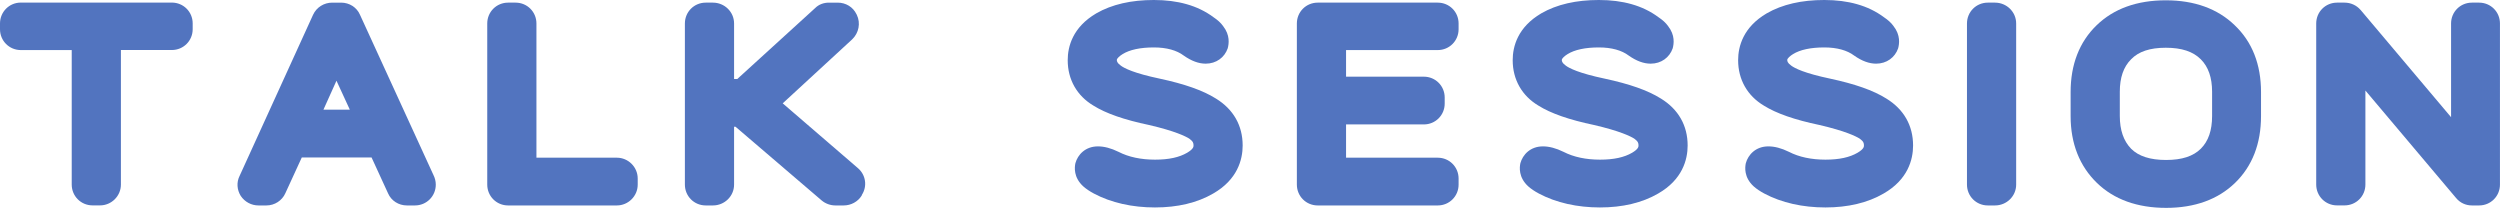
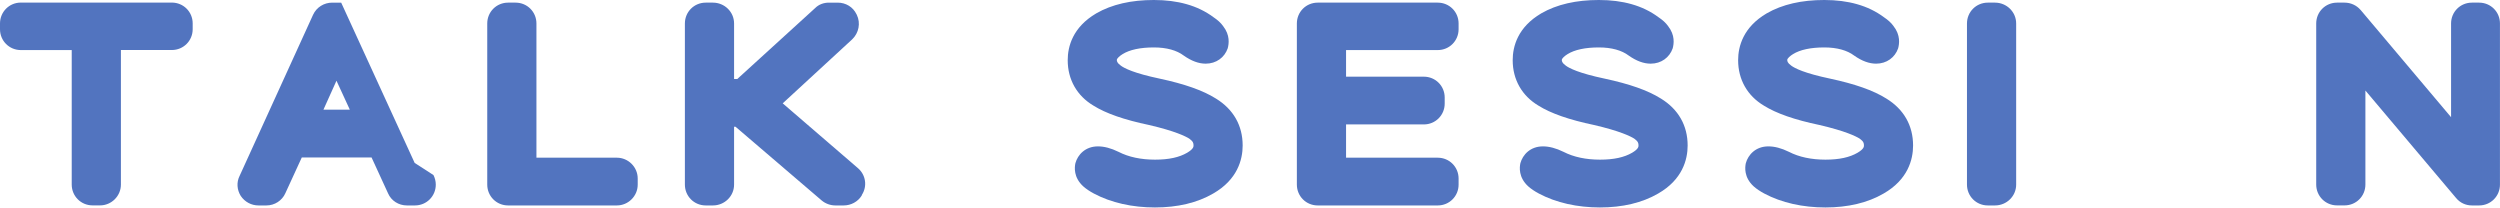
<svg xmlns="http://www.w3.org/2000/svg" id="b" width="483.84" height="40.21" viewBox="0 0 483.84 40.21">
  <g id="c">
    <g id="d">
      <path d="M4.03.5h29.23c2.24,0,4.03,1.79,4.03,4.03v1.12c0,2.24-1.79,4.03-4.03,4.03h-9.86v26.04c0,2.24-1.85,4.03-4.03,4.03h-1.46c-2.24,0-4.03-1.79-4.03-4.03V9.69H4.03C1.79,9.69,0,7.9,0,5.66v-1.12C0,2.3,1.79.5,4.03.5Z" fill="#5274bf" />
-       <path d="M83.89,33.88c.28.56.45,1.18.45,1.85,0,2.24-1.79,4.03-4.03,4.03h-1.57c-1.57,0-3.02-.9-3.64-2.35l-3.19-6.94h-13.5l-3.19,6.94c-.62,1.4-2.07,2.35-3.64,2.35h-1.57c-1.34,0-2.63-.67-3.42-1.85-.73-1.18-.84-2.63-.22-3.86L60.59,2.86c.67-1.46,2.13-2.35,3.7-2.35h1.74c1.57,0,3.02.9,3.64,2.35l14.22,31.02ZM67.7,21.22l-2.58-5.6-2.52,5.6h5.1Z" fill="#5274bf" />
+       <path d="M83.89,33.88c.28.56.45,1.18.45,1.85,0,2.24-1.79,4.03-4.03,4.03h-1.57c-1.57,0-3.02-.9-3.64-2.35l-3.19-6.94h-13.5l-3.19,6.94c-.62,1.4-2.07,2.35-3.64,2.35h-1.57c-1.34,0-2.63-.67-3.42-1.85-.73-1.18-.84-2.63-.22-3.86L60.59,2.86c.67-1.46,2.13-2.35,3.7-2.35h1.74l14.22,31.02ZM67.7,21.22l-2.58-5.6-2.52,5.6h5.1Z" fill="#5274bf" />
      <path d="M103.82,4.54v25.98h15.57c2.18,0,4.03,1.79,4.03,4.03v1.18c0,2.24-1.85,4.03-4.03,4.03h-21.06c-2.24,0-4.03-1.79-4.03-4.03V4.54c0-2.24,1.79-4.03,4.03-4.03h1.46c2.24,0,4.03,1.79,4.03,4.03Z" fill="#5274bf" />
      <path d="M132.55,35.73V4.54c0-2.24,1.79-4.03,4.03-4.03h1.4c2.24,0,4.09,1.79,4.09,4.03v10.75h.62l15.06-13.72c.73-.73,1.68-1.06,2.69-1.06h1.68c1.57,0,2.97.84,3.64,2.24l.06.11c.78,1.62.39,3.53-.9,4.76l-13.44,12.38,14.56,12.54c1.51,1.29,1.85,3.47.78,5.15l-.06.17c-.73,1.18-2.07,1.9-3.47,1.9h-1.62c-.95,0-1.9-.34-2.63-.95l-16.69-14.28h-.28v11.2c0,2.24-1.85,4.03-4.09,4.03h-1.4c-2.24,0-4.03-1.79-4.03-4.03Z" fill="#5274bf" />
      <path d="M223.33,0c4.59,0,8.46,1.06,11.48,3.3.84.56,1.46,1.12,1.9,1.74,1.4,1.79,1.12,3.47.9,4.31-.62,1.79-2.24,2.97-4.26,2.97-1.34,0-2.74-.5-4.26-1.57-1.34-1.01-3.3-1.57-5.77-1.57-2.63,0-4.7.45-6.05,1.29-.56.34-1.12.84-1.12,1.12,0,.22,0,.56.78,1.12.67.5,2.52,1.46,7.56,2.52,4.7,1.01,8.29,2.24,10.86,3.86,3.36,2.07,5.15,5.21,5.15,9.07,0,2.74-1.01,6.61-5.71,9.3-3.08,1.79-6.89,2.69-11.26,2.69s-8.46-.9-11.82-2.69c-.84-.45-1.51-.9-2.07-1.4-1.9-1.74-1.68-3.7-1.51-4.48.45-1.62,1.9-3.25,4.37-3.25,1.18,0,2.52.34,3.98,1.06,1.96,1.01,4.37,1.51,7.06,1.51s4.7-.45,6.22-1.34c1.23-.73,1.23-1.18,1.23-1.4,0-.45-.06-.78-.84-1.34-.73-.45-2.74-1.46-7.78-2.63-4.82-1.01-8.34-2.24-10.75-3.75-3.19-1.9-4.98-5.04-4.98-8.79,0-2.63.95-6.38,5.54-9.07,3.02-1.74,6.78-2.58,11.14-2.58Z" fill="#5274bf" />
      <path d="M250.99,35.73V4.54c0-2.24,1.79-4.03,4.03-4.03h23.24c2.24,0,4.03,1.79,4.03,4.03v1.12c0,2.24-1.79,4.03-4.03,4.03h-17.75v5.15h15.06c2.24,0,4.03,1.79,4.03,4.03v1.18c0,2.24-1.79,4.03-4.03,4.03h-15.06v6.44h17.75c2.24,0,4.03,1.79,4.03,4.03v1.18c0,2.24-1.79,4.03-4.03,4.03h-23.24c-2.24,0-4.03-1.79-4.03-4.03Z" fill="#5274bf" />
      <path d="M309.45,0c4.59,0,8.46,1.06,11.48,3.3.84.56,1.46,1.12,1.9,1.74,1.4,1.79,1.12,3.47.9,4.31-.62,1.79-2.24,2.97-4.26,2.97-1.34,0-2.74-.5-4.26-1.57-1.34-1.01-3.3-1.57-5.77-1.57-2.63,0-4.7.45-6.05,1.29-.56.34-1.12.84-1.12,1.12,0,.22,0,.56.78,1.12.67.5,2.52,1.46,7.56,2.52,4.7,1.01,8.29,2.24,10.86,3.86,3.36,2.07,5.15,5.21,5.15,9.07,0,2.74-1.01,6.61-5.71,9.3-3.08,1.79-6.89,2.69-11.26,2.69s-8.46-.9-11.82-2.69c-.84-.45-1.51-.9-2.07-1.4-1.9-1.74-1.68-3.7-1.51-4.48.45-1.62,1.9-3.25,4.37-3.25,1.18,0,2.52.34,3.98,1.06,1.96,1.01,4.37,1.51,7.06,1.51s4.7-.45,6.22-1.34c1.23-.73,1.23-1.18,1.23-1.4,0-.45-.06-.78-.84-1.34-.73-.45-2.74-1.46-7.78-2.63-4.82-1.01-8.34-2.24-10.75-3.75-3.19-1.9-4.98-5.04-4.98-8.79,0-2.63.95-6.38,5.54-9.07,3.02-1.74,6.78-2.58,11.14-2.58Z" fill="#5274bf" />
      <path d="M353.08,0c4.59,0,8.46,1.06,11.48,3.3.84.56,1.46,1.12,1.9,1.74,1.4,1.79,1.12,3.47.9,4.31-.62,1.79-2.24,2.97-4.26,2.97-1.34,0-2.74-.5-4.26-1.57-1.34-1.01-3.3-1.57-5.77-1.57-2.63,0-4.7.45-6.05,1.29-.56.34-1.12.84-1.12,1.12,0,.22,0,.56.78,1.12.67.5,2.52,1.46,7.56,2.52,4.7,1.01,8.29,2.24,10.86,3.86,3.36,2.07,5.15,5.21,5.15,9.07,0,2.74-1.01,6.61-5.71,9.3-3.08,1.79-6.89,2.69-11.26,2.69s-8.46-.9-11.82-2.69c-.84-.45-1.51-.9-2.07-1.4-1.9-1.74-1.68-3.7-1.51-4.48.45-1.62,1.9-3.25,4.37-3.25,1.18,0,2.52.34,3.98,1.06,1.96,1.01,4.37,1.51,7.06,1.51s4.7-.45,6.22-1.34c1.23-.73,1.23-1.18,1.23-1.4,0-.45-.06-.78-.84-1.34-.73-.45-2.74-1.46-7.78-2.63-4.82-1.01-8.34-2.24-10.75-3.75-3.19-1.9-4.98-5.04-4.98-8.79,0-2.63.95-6.38,5.54-9.07,3.02-1.74,6.78-2.58,11.14-2.58Z" fill="#5274bf" />
      <path d="M380.68,35.73V4.54c0-2.24,1.79-4.03,4.03-4.03h1.4c2.24,0,4.09,1.79,4.09,4.03v31.19c0,2.24-1.85,4.03-4.09,4.03h-1.4c-2.24,0-4.03-1.79-4.03-4.03Z" fill="#5274bf" />
-       <path d="M419.16.06c5.54,0,10.02,1.62,13.33,4.82,3.42,3.25,5.1,7.62,5.1,12.94v4.65c0,5.32-1.68,9.69-5.04,12.94-3.3,3.19-7.78,4.82-13.33,4.82s-10.08-1.62-13.38-4.82c-3.36-3.25-5.1-7.62-5.1-12.94v-4.65c0-5.32,1.68-9.69,5.04-12.94,3.3-3.19,7.78-4.82,13.38-4.82ZM428.12,17.75c0-2.74-.73-4.82-2.18-6.27-1.51-1.51-3.7-2.24-6.78-2.24s-5.26.73-6.72,2.24c-1.46,1.46-2.18,3.53-2.18,6.27v4.7c0,2.74.73,4.82,2.18,6.33,1.46,1.46,3.7,2.18,6.78,2.18s5.26-.73,6.72-2.18c1.46-1.46,2.18-3.53,2.18-6.33v-4.7Z" fill="#5274bf" />
      <path d="M456.84,1.9l17.53,20.78V4.54c0-2.24,1.79-4.03,4.03-4.03h1.4c2.24,0,4.03,1.79,4.03,4.03v31.19c0,2.24-1.79,4.03-4.03,4.03h-1.4c-1.18,0-2.3-.5-3.08-1.46l-17.53-20.78v18.2c0,2.24-1.79,4.03-4.03,4.03h-1.46c-2.24,0-4.03-1.79-4.03-4.03V4.54c0-2.24,1.79-4.03,4.03-4.03h1.46c1.18,0,2.3.5,3.08,1.4Z" fill="#5274bf" />
    </g>
  </g>
</svg>